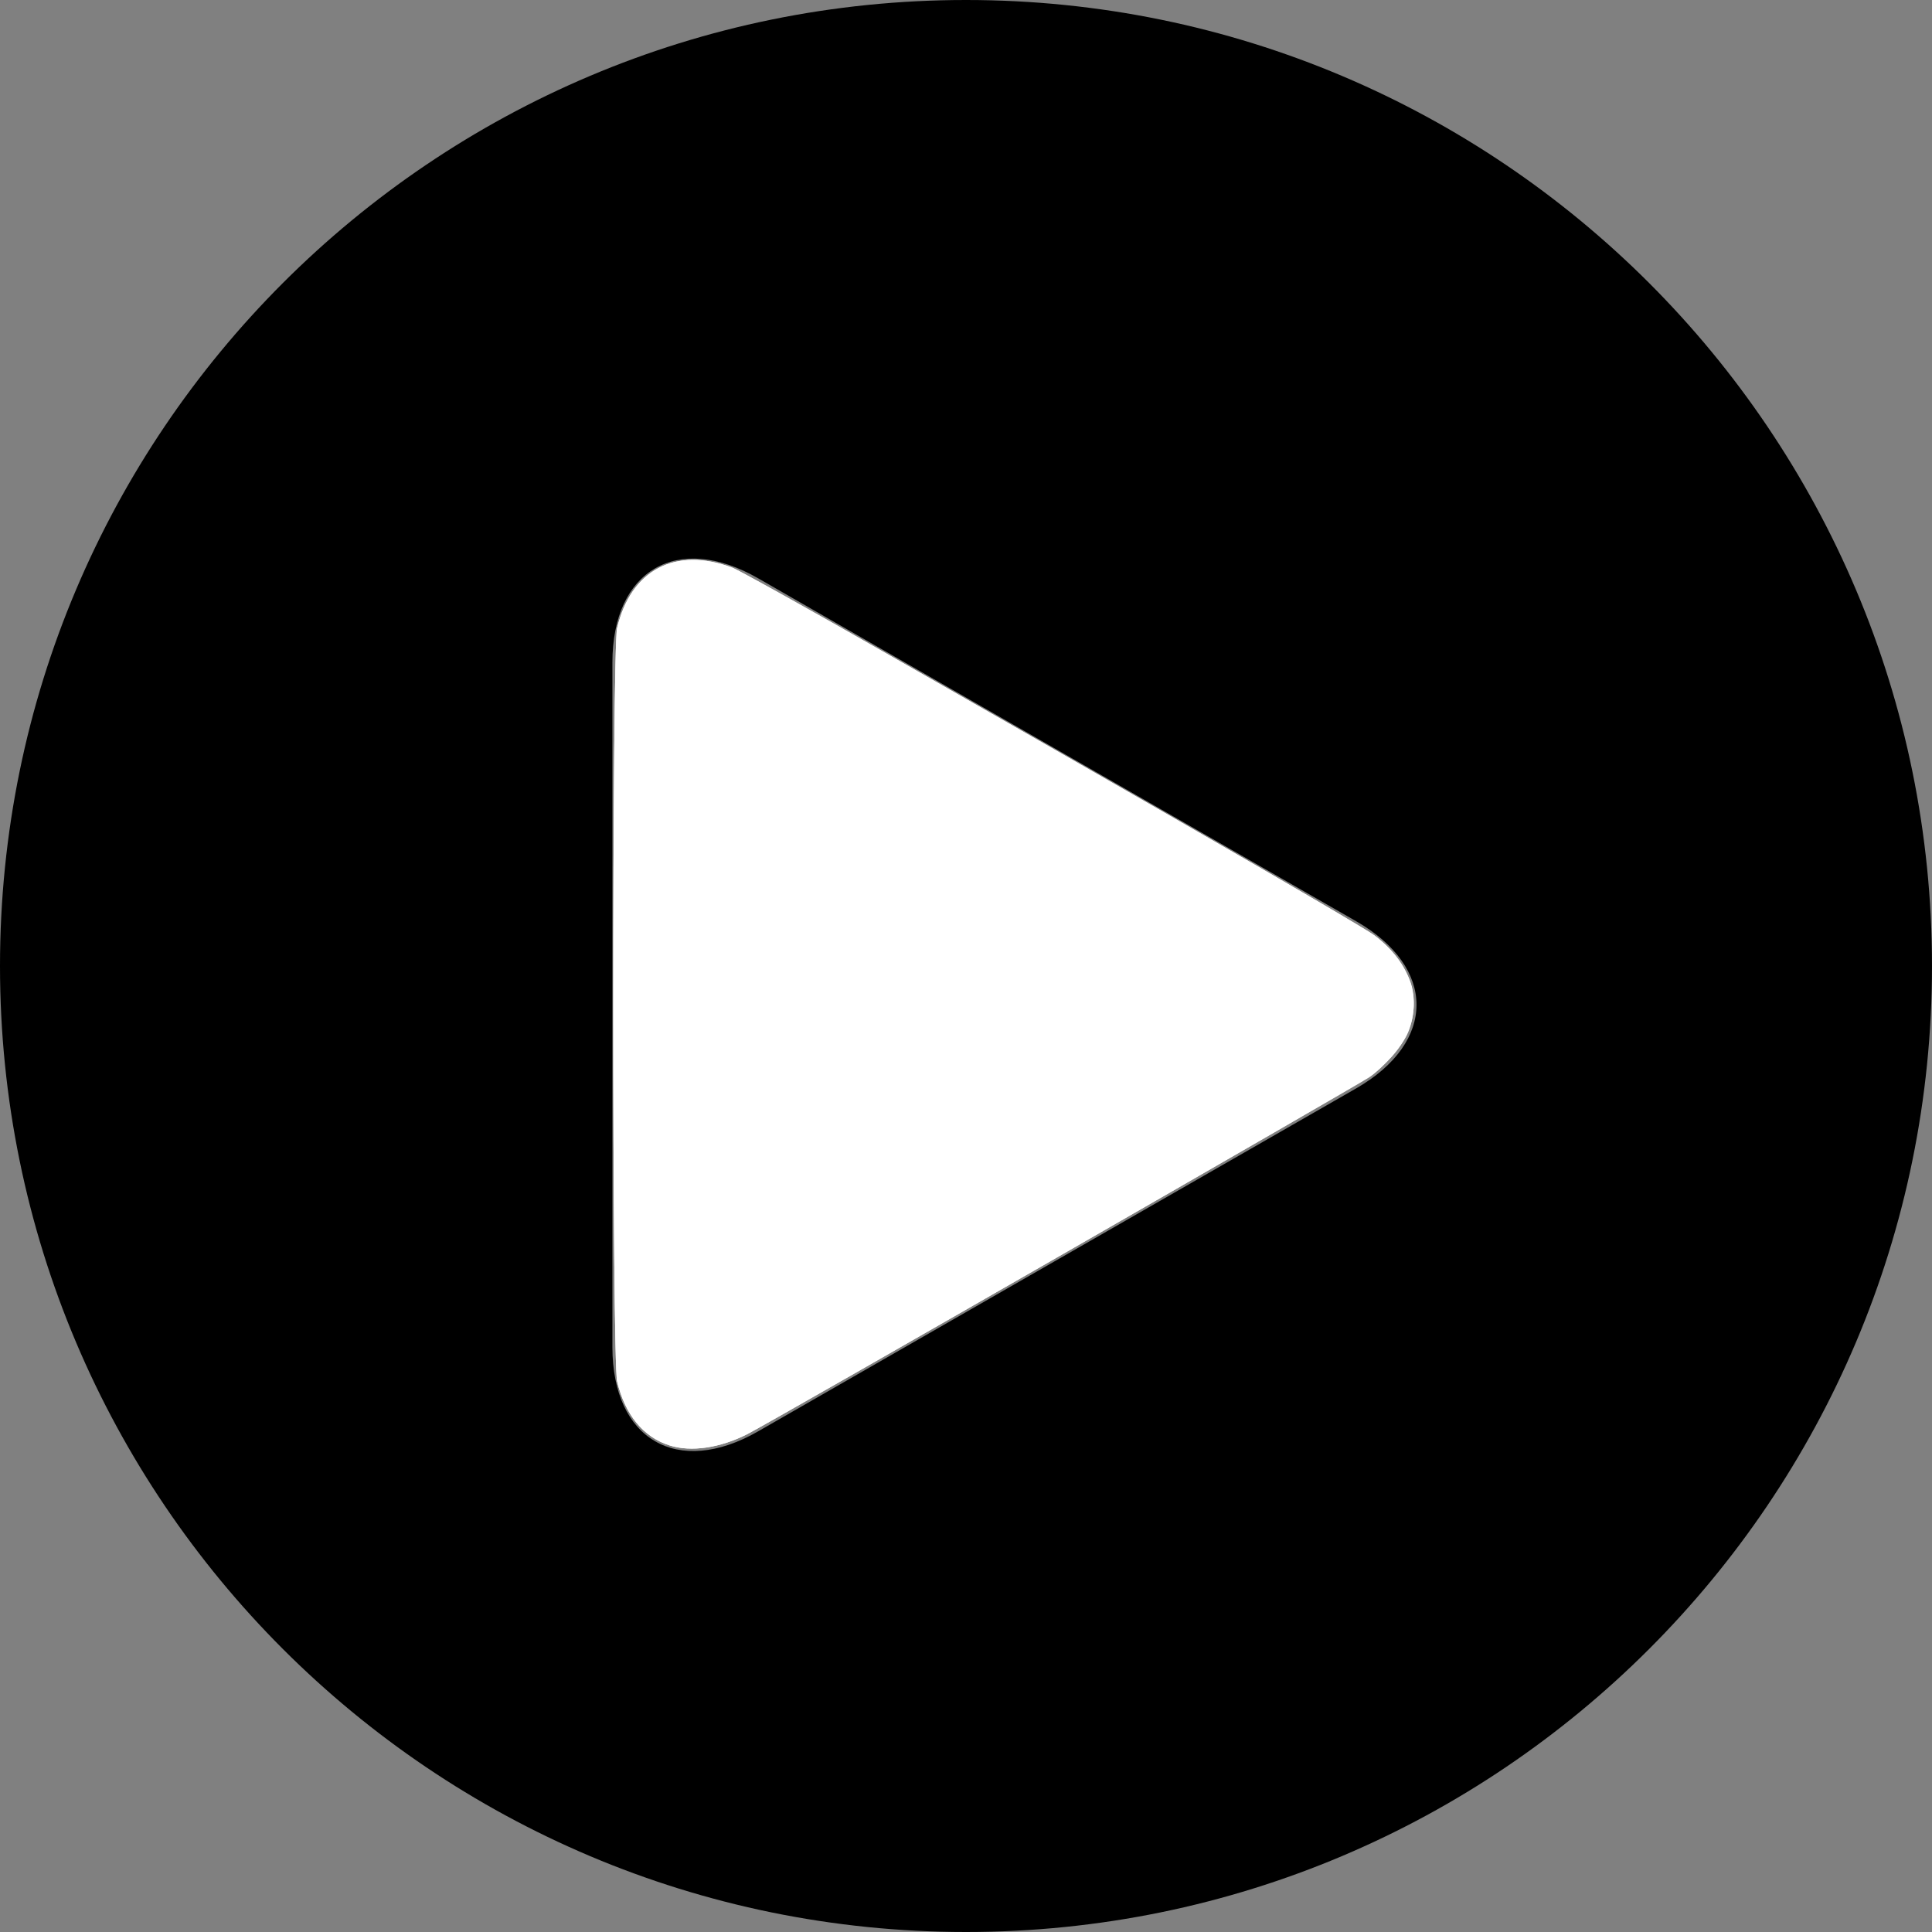
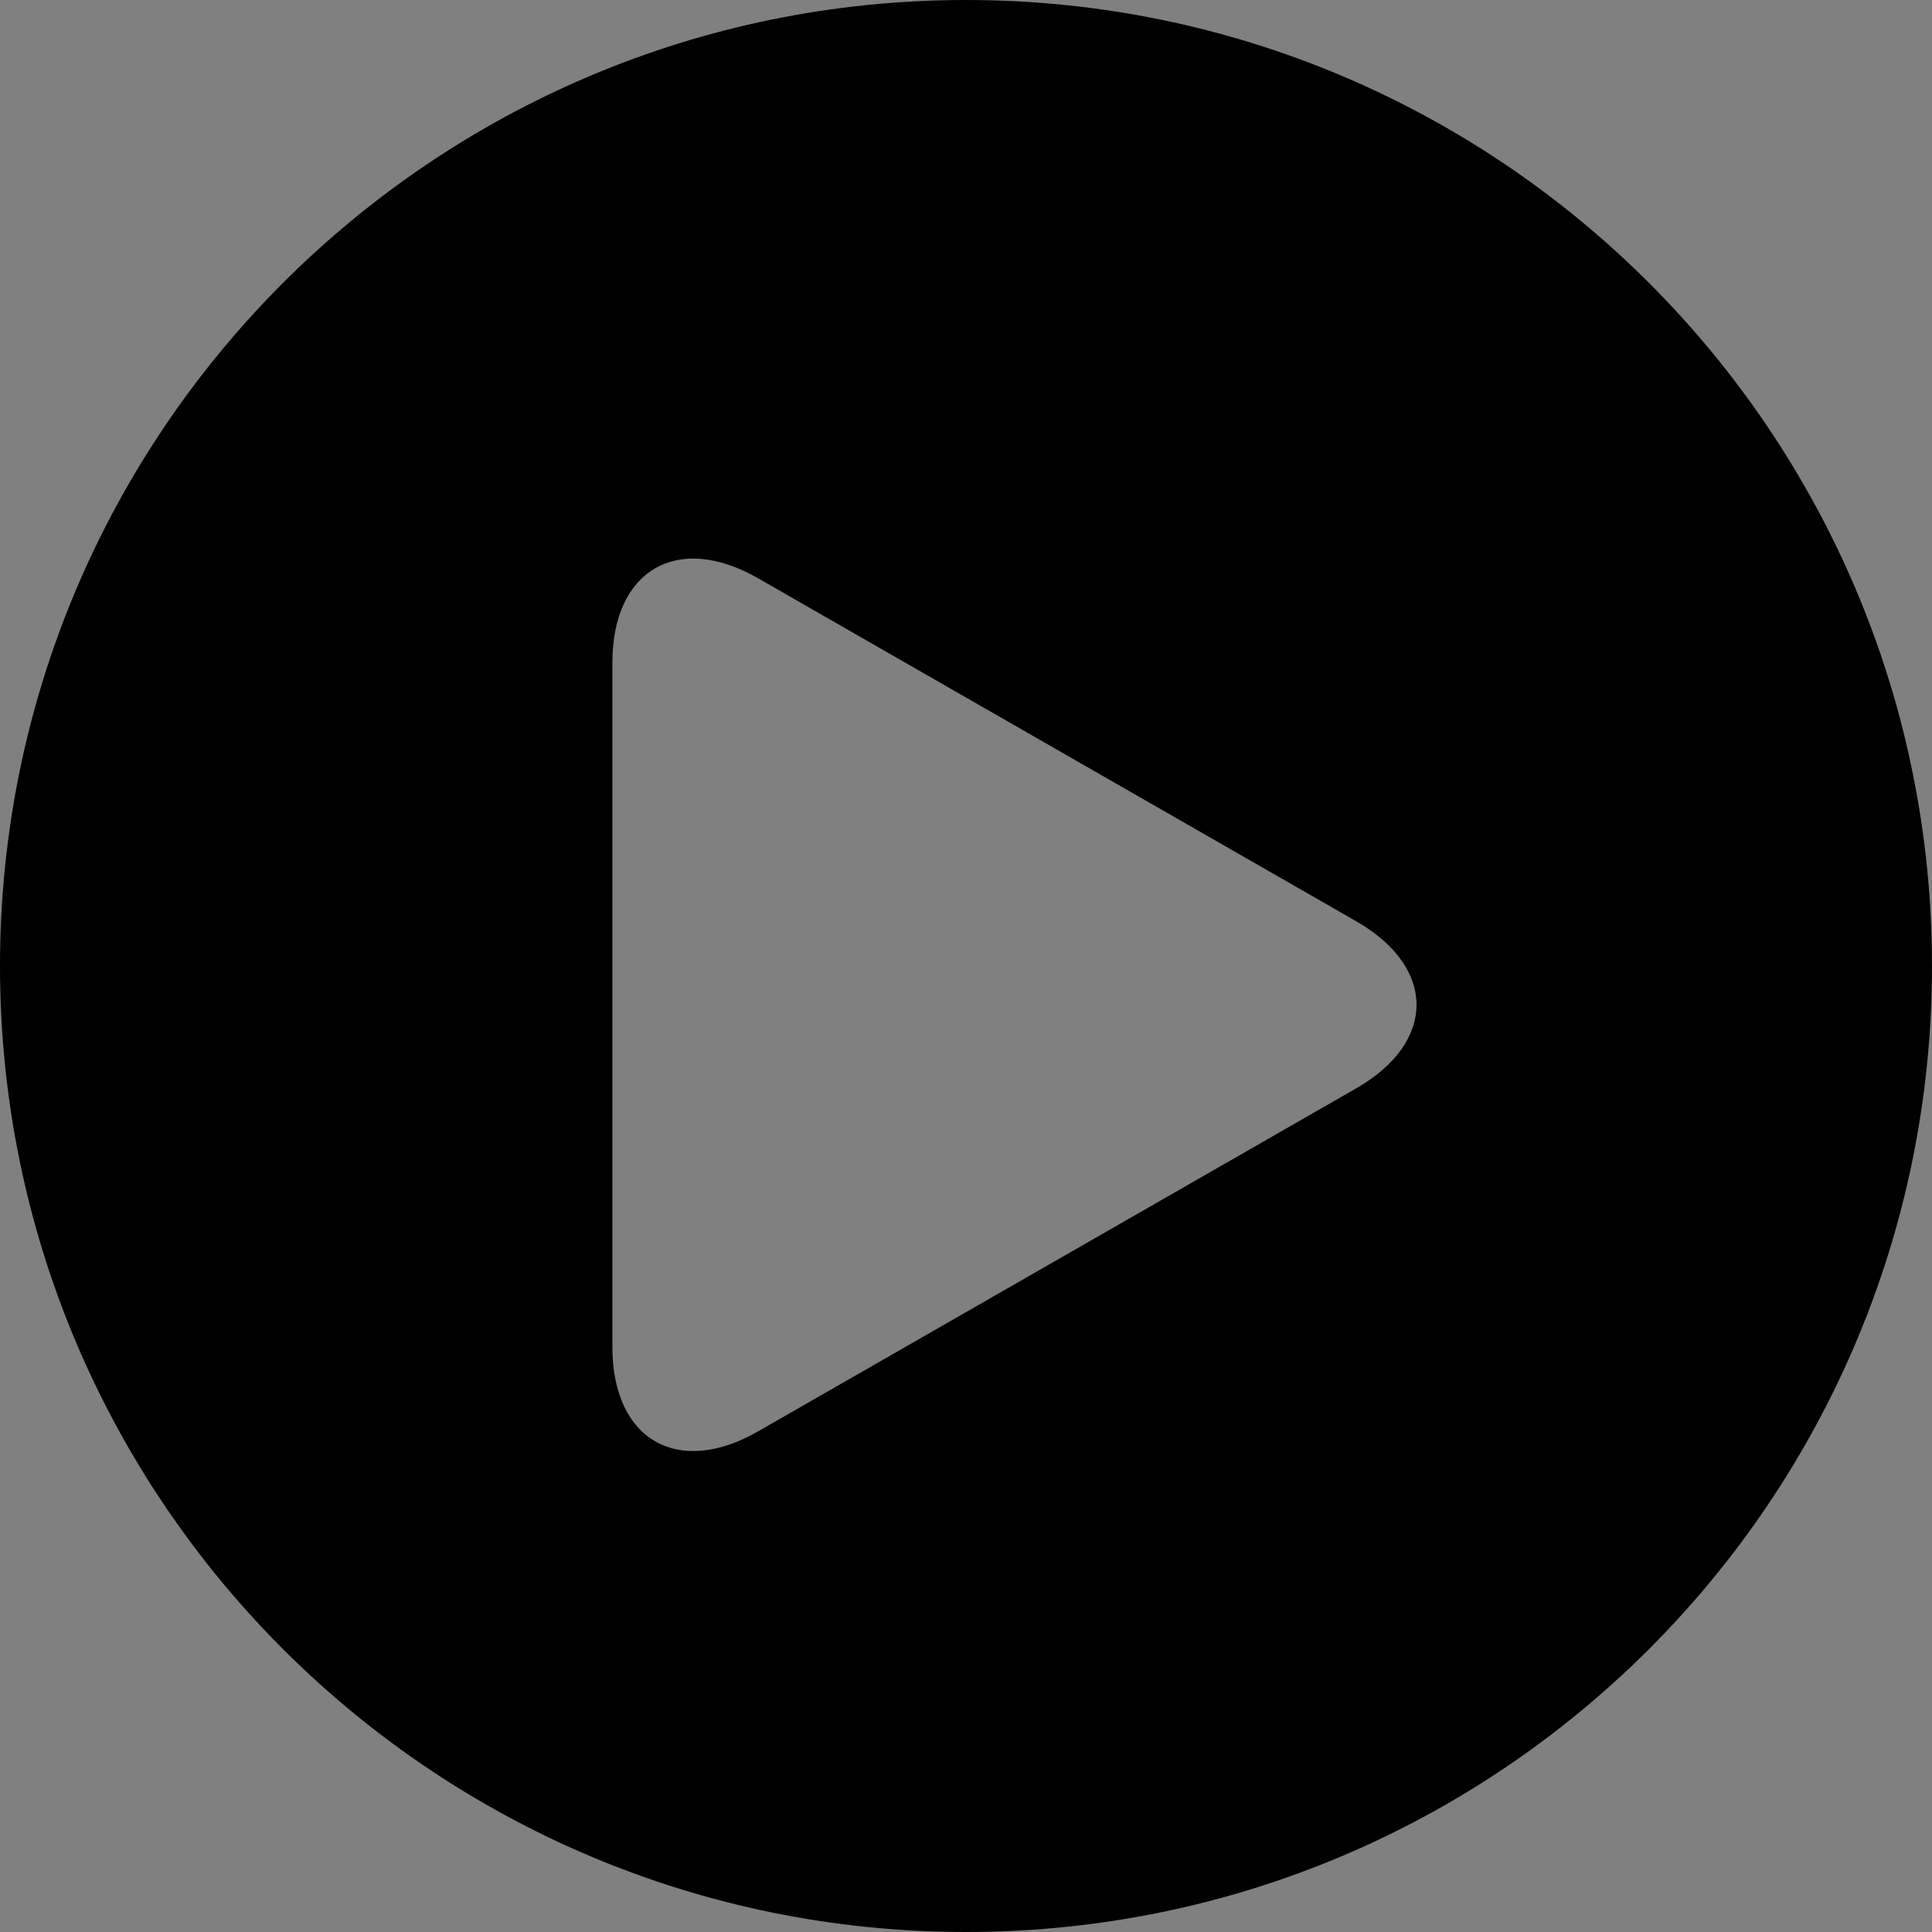
<svg xmlns="http://www.w3.org/2000/svg" xmlns:ns1="http://sodipodi.sourceforge.net/DTD/sodipodi-0.dtd" xmlns:ns2="http://www.inkscape.org/namespaces/inkscape" fill="#000000" version="1.1" id="Capa_1" width="800px" height="800px" viewBox="0 0 408.221 408.221" xml:space="preserve" ns1:docname="play-button..svg" ns2:version="1.2.2 (732a01da63, 2022-12-09)">
  <rect x="0" y="0" width="408.221" height="408.221" fill="#808080" stroke="none" />
  <defs id="defs11" />
  <ns1:namedview id="namedview9" pagecolor="#ffffff" bordercolor="#000000" borderopacity="0.25" ns2:showpageshadow="2" ns2:pageopacity="0.0" ns2:pagecheckerboard="0" ns2:deskcolor="#d1d1d1" showgrid="false" ns2:zoom="1.04625" ns2:cx="399.5221" ns2:cy="396.65472" ns2:window-width="1920" ns2:window-height="1021" ns2:window-x="1912" ns2:window-y="-8" ns2:window-maximized="1" ns2:current-layer="Capa_1" />
  <g id="g6">
    <g id="g4">
      <path d="M204.11,0C91.388,0,0,91.388,0,204.111c0,112.725,91.388,204.11,204.11,204.11c112.729,0,204.11-91.385,204.11-204.11    C408.221,91.388,316.839,0,204.11,0z M286.547,229.971l-126.368,72.471c-17.003,9.75-30.781,1.763-30.781-17.834V140.012    c0-19.602,13.777-27.575,30.781-17.827l126.368,72.466C303.551,204.403,303.551,220.217,286.547,229.971z" id="path2" />
    </g>
  </g>
-   <path style="fill:#ffffff;stroke-width:0.956" d="m 277.657,598.912 c -11.036,-3.459 -18.706,-12.744 -21.972,-26.6 -2.119,-8.987 -2.131,-303.088 -0.013,-312.071 5.701,-24.177 24.145,-33.881 47.667,-25.081 2.946,1.102 32.567,17.596 65.824,36.654 33.257,19.057 90.724,51.995 127.705,73.196 36.981,21.2 69.782,40.459 72.891,42.796 18.368,13.808 21.167,34.06 6.899,49.929 -2.325,2.586 -6.25,6.174 -8.722,7.972 -4.674,3.4 -247.33,142.854 -258.258,148.42 -11.267,5.739 -23.261,7.532 -32.02,4.786 z" id="path255" transform="scale(0.51)" />
-   <path style="fill:#ffffff;stroke-width:0.956" d="m 277.346,598.821 c -10.794,-3.368 -18.4,-12.677 -21.661,-26.508 -2.119,-8.987 -2.131,-303.088 -0.013,-312.071 5.704,-24.192 24.143,-33.882 47.701,-25.068 7.402,2.77 256.018,145.08 265.631,152.05 6.824,4.948 13.243,13.259 15.508,20.078 2.083,6.271 1.473,14.915 -1.496,21.212 -2.546,5.4 -10.076,13.942 -15.659,17.765 -4.97,3.403 -249.324,143.613 -257.68,147.857 -11.435,5.807 -23.25,7.519 -32.331,4.685 z" id="path257" transform="scale(0.51)" />
</svg>